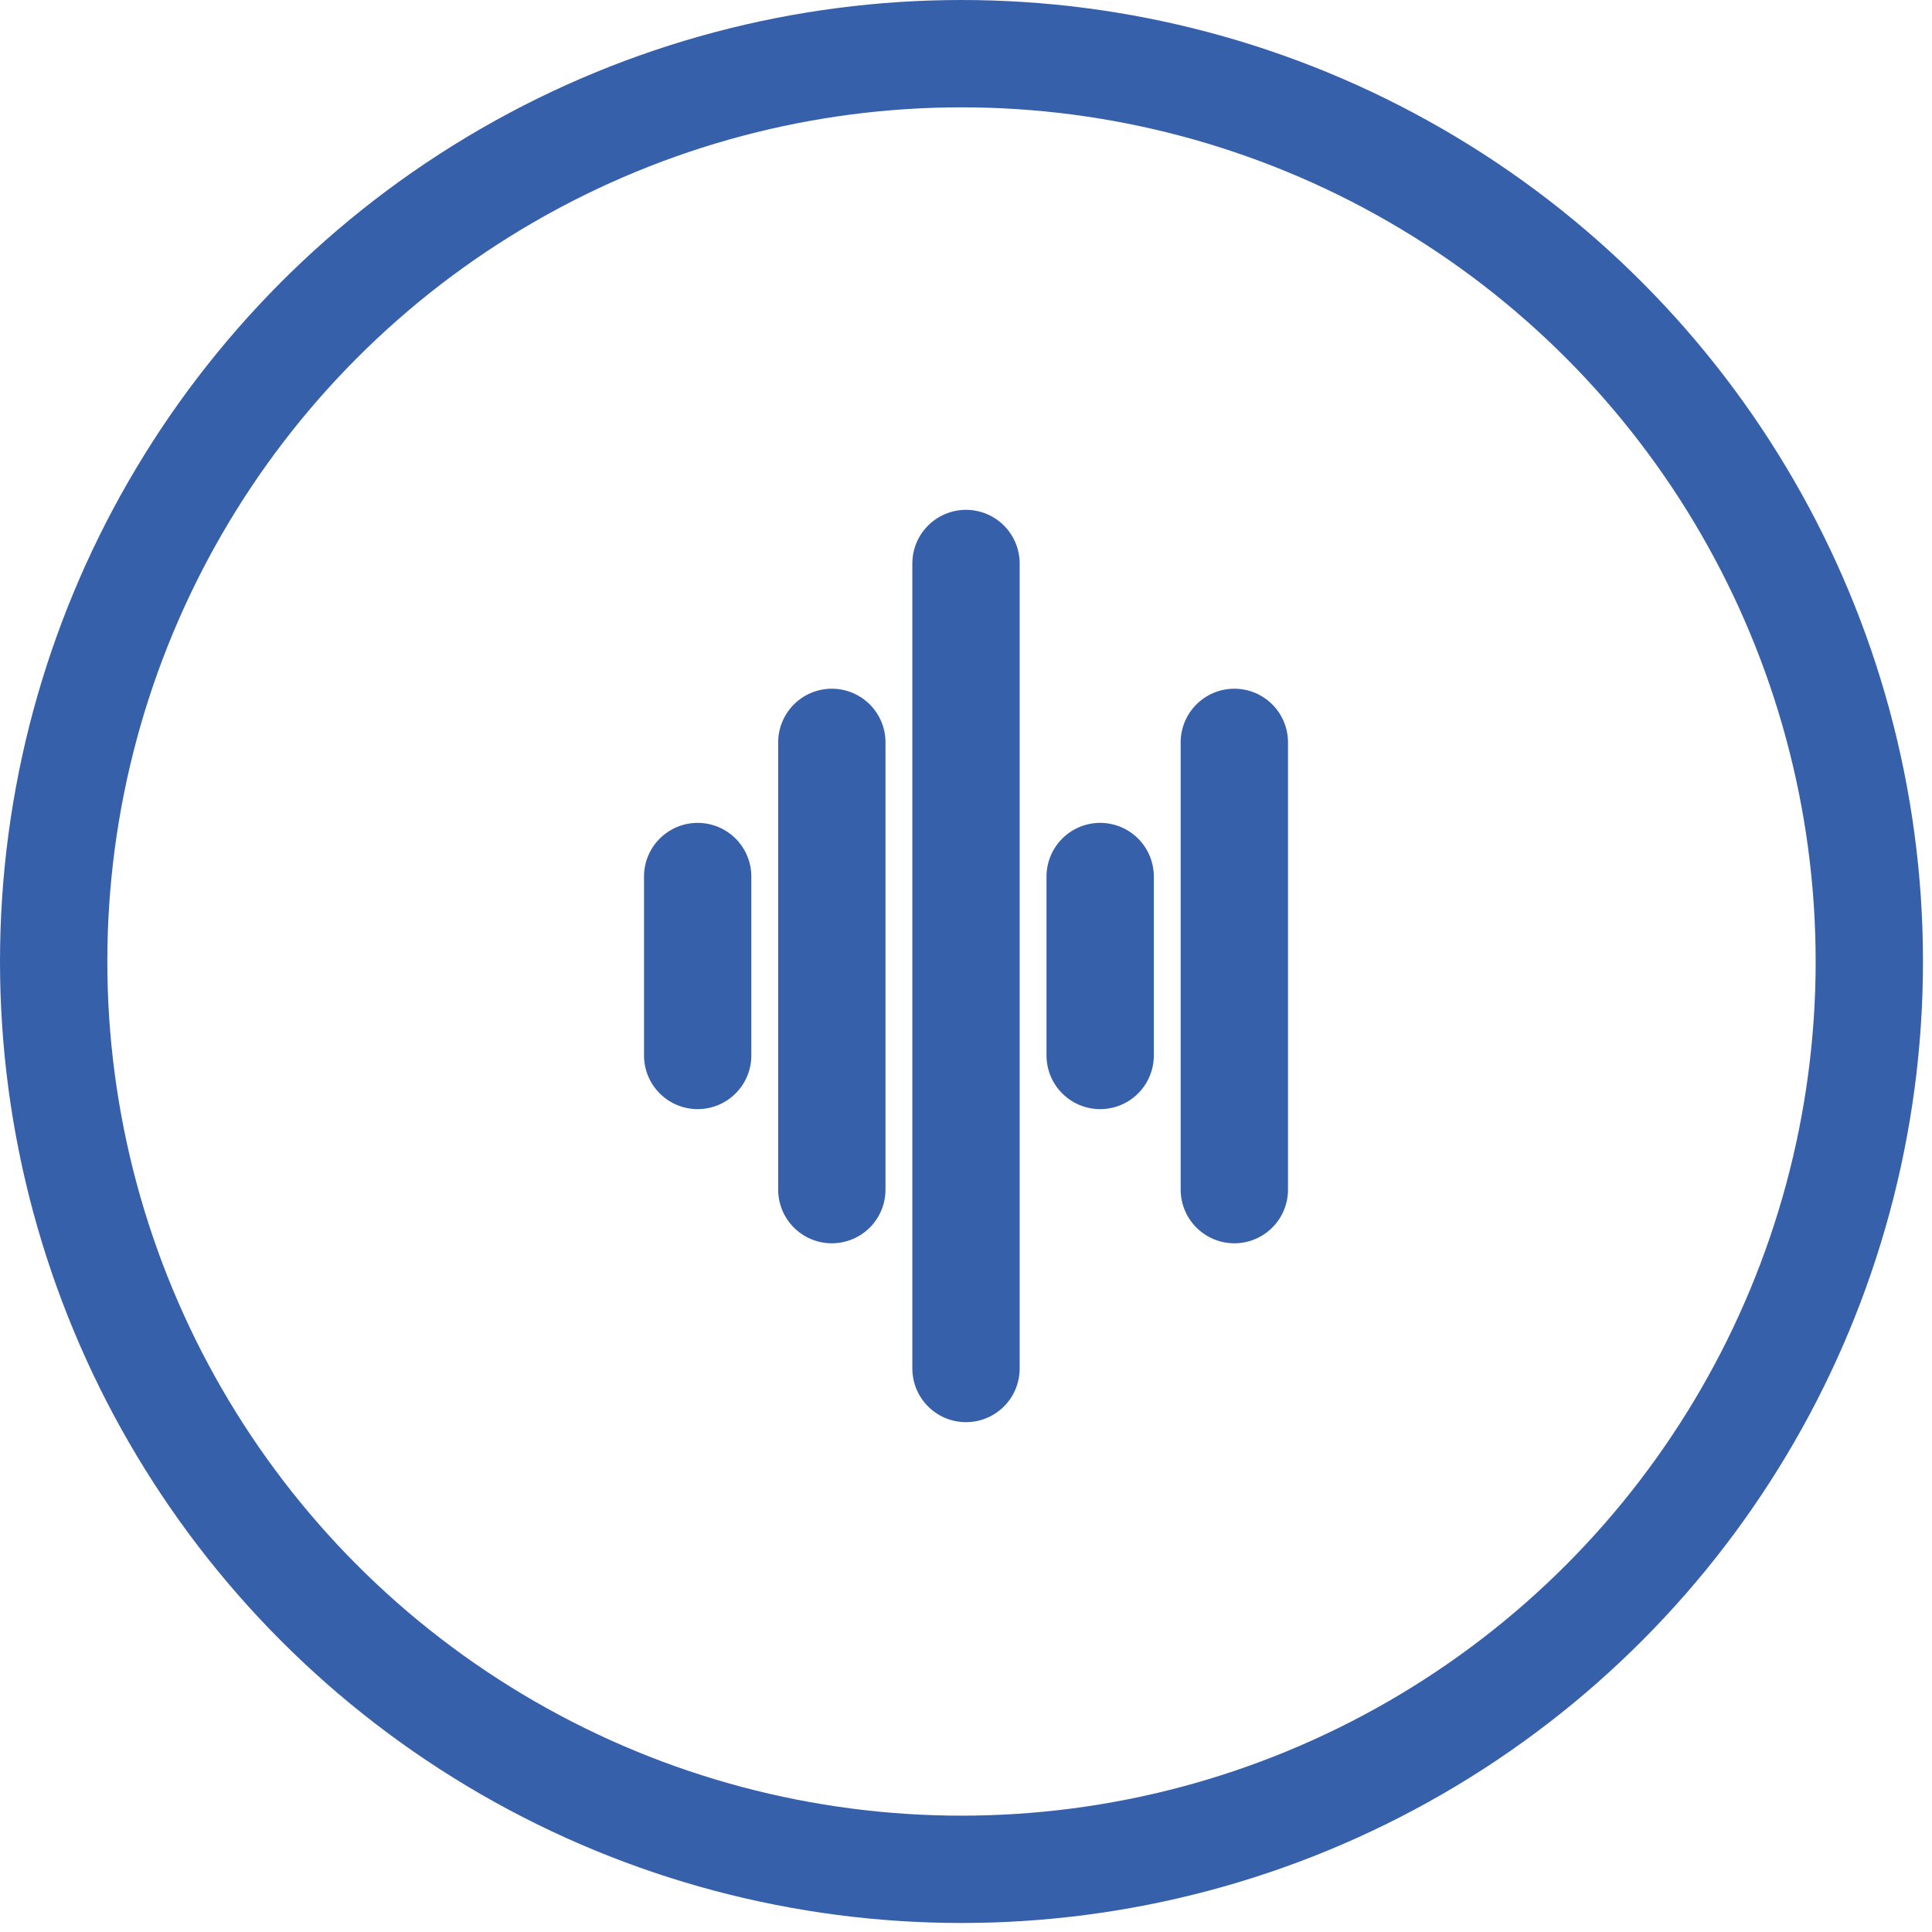
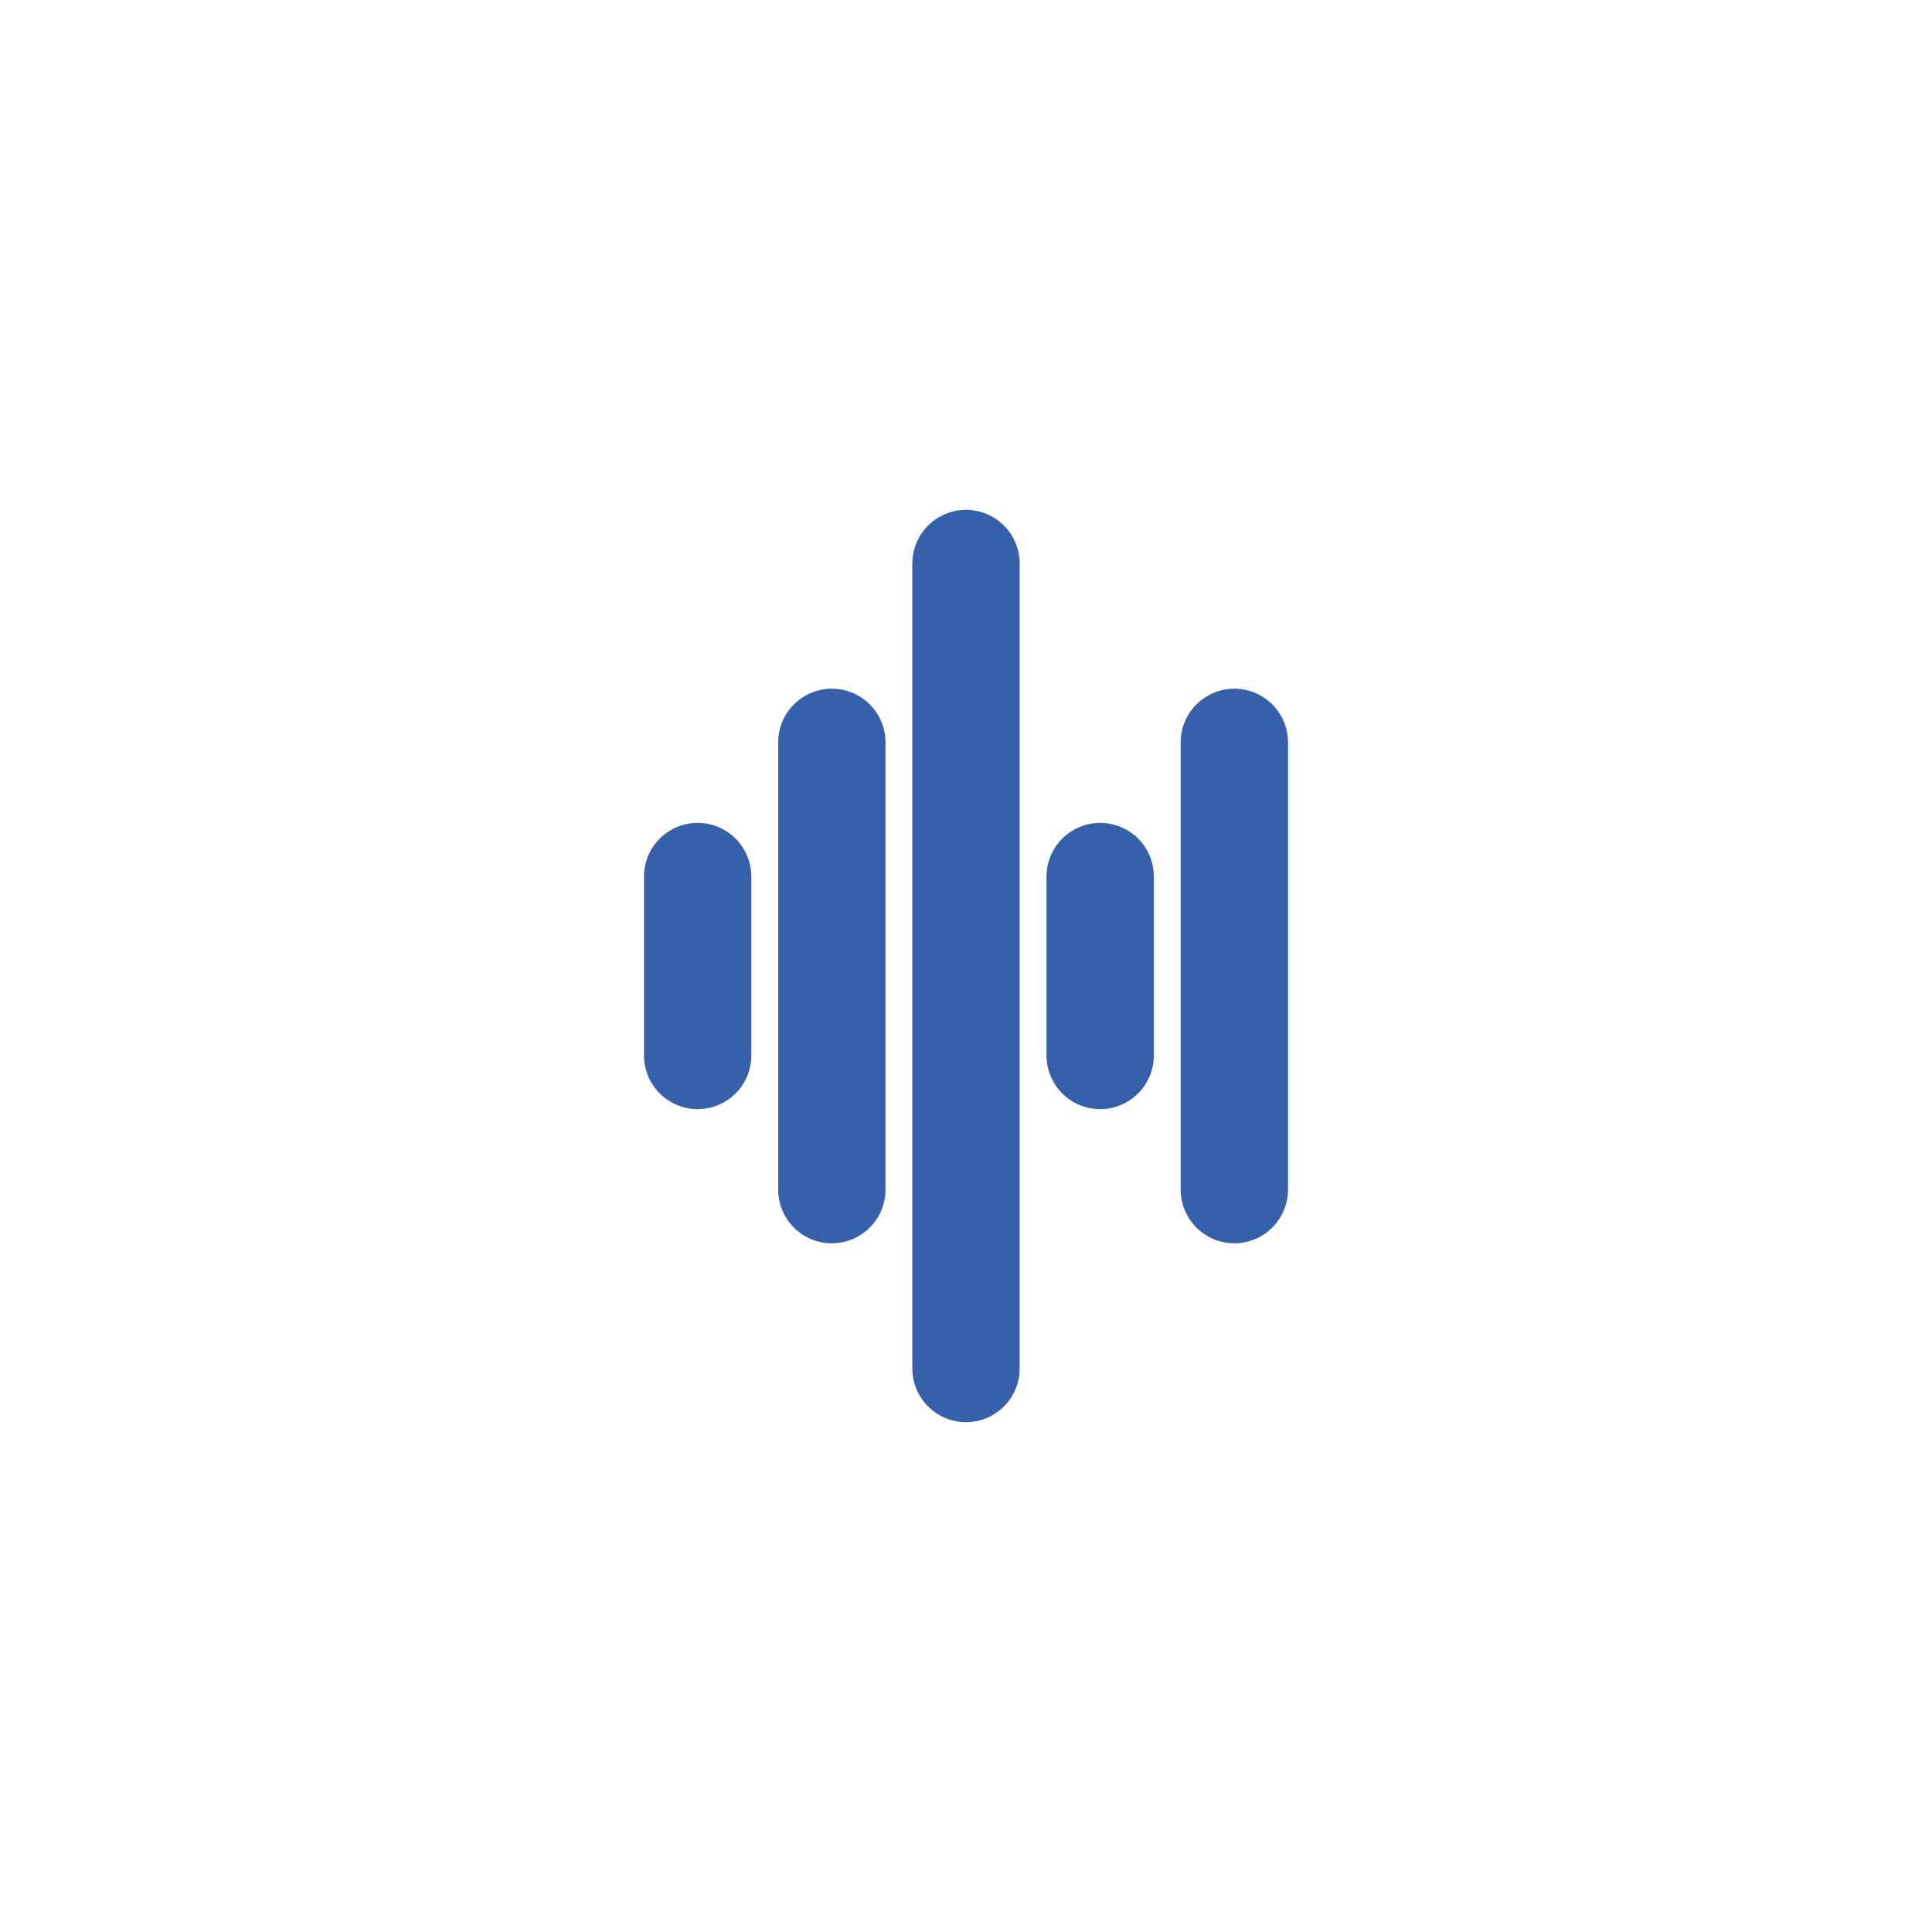
<svg xmlns="http://www.w3.org/2000/svg" width="36" height="36" viewBox="0 0 36 36" fill="none">
-   <circle cx="17.916" cy="17.916" r="16.916" stroke="#3760AB" stroke-width="2" />
  <path d="M13 16.333V19.667M15.5 13.833V22.167M18 10.5V25.5M20.5 16.333V19.667M23 13.833V22.167" stroke="#3760AB" stroke-width="2" stroke-linecap="round" stroke-linejoin="round" />
</svg>